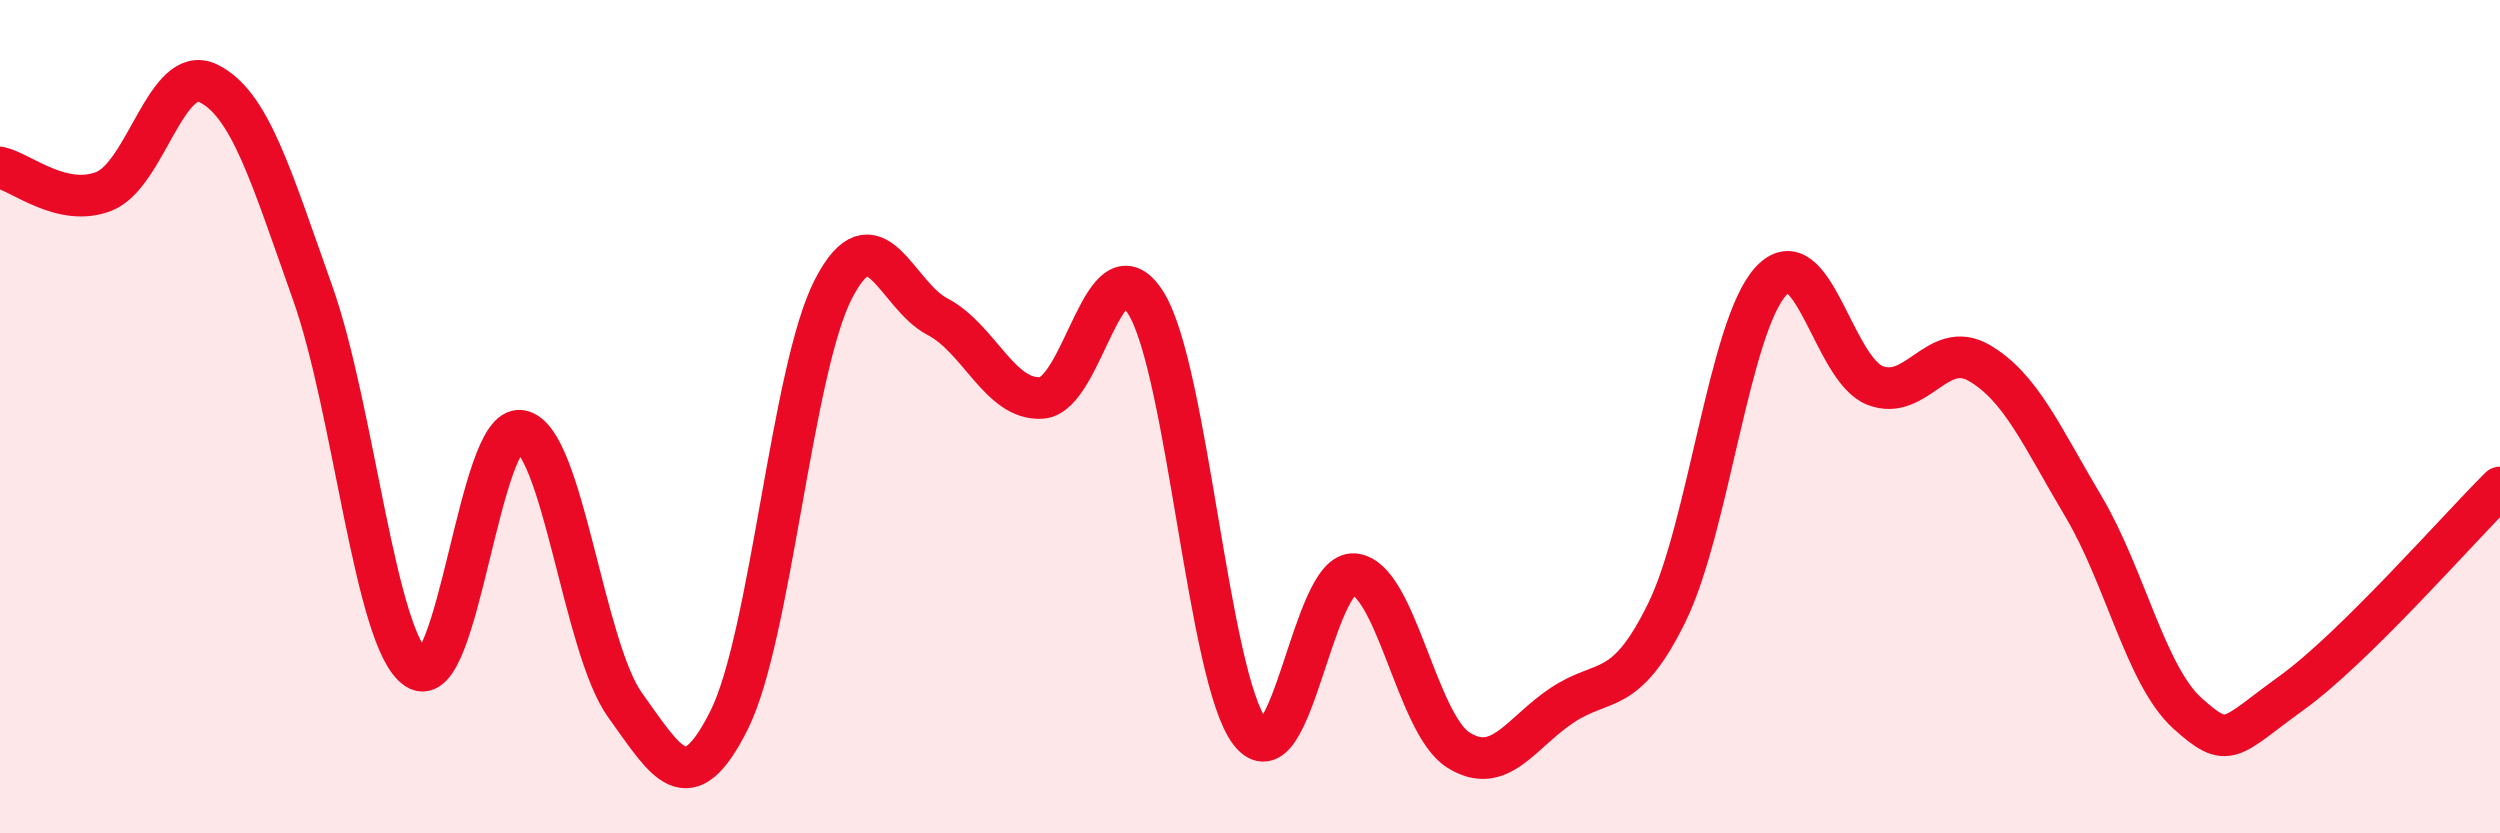
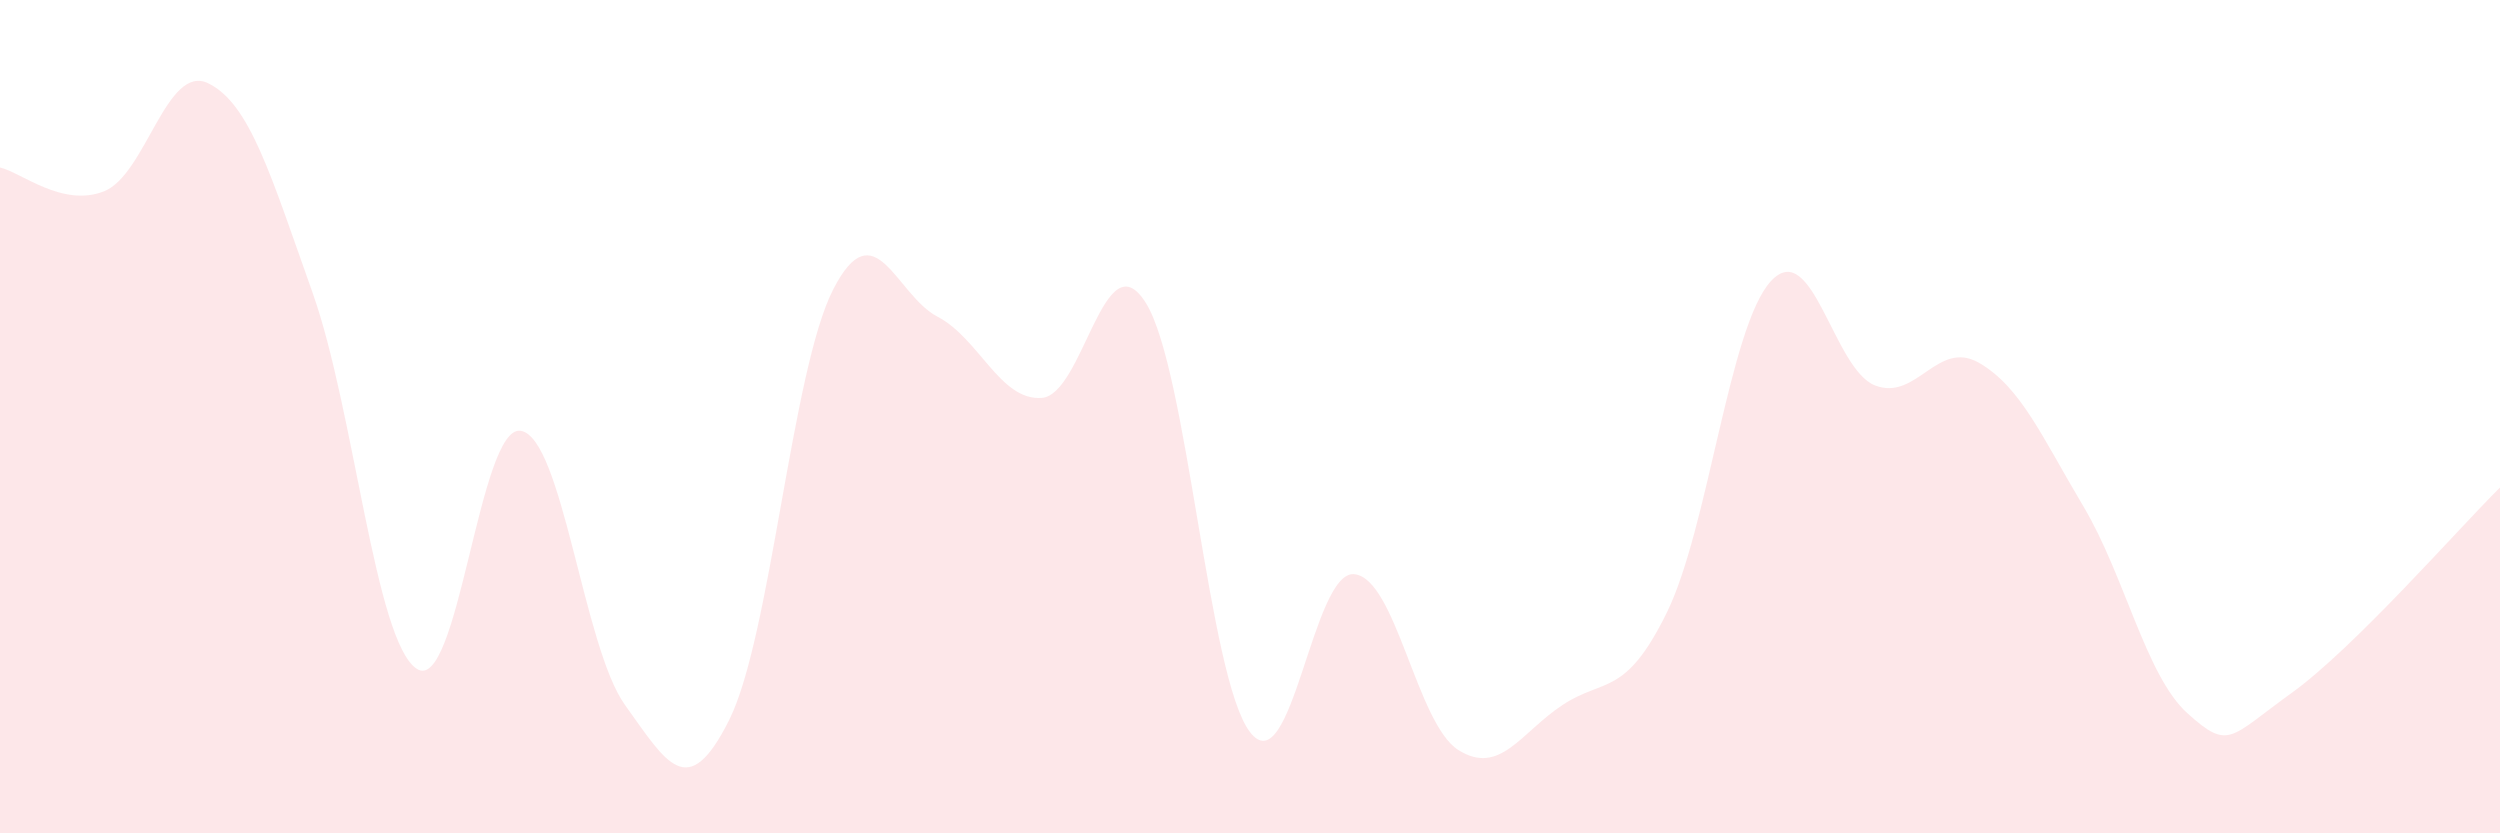
<svg xmlns="http://www.w3.org/2000/svg" width="60" height="20" viewBox="0 0 60 20">
  <path d="M 0,4.02 C 0.5,4.13 1.5,4.99 2.5,4.59 C 3.5,4.19 4,1.51 5,2 C 6,2.49 6.5,4.21 7.5,7.02 C 8.5,9.83 9,15.39 10,16.05 C 11,16.71 11.5,10.17 12.5,10.34 C 13.5,10.51 14,15.53 15,16.92 C 16,18.31 16.5,19.28 17.5,17.28 C 18.5,15.28 19,8.88 20,6.94 C 21,5 21.5,7.08 22.5,7.6 C 23.5,8.12 24,9.62 25,9.55 C 26,9.48 26.5,5.67 27.5,7.27 C 28.5,8.87 29,16.27 30,17.57 C 31,18.87 31.5,13.69 32.5,13.78 C 33.5,13.87 34,17.37 35,18 C 36,18.63 36.5,17.58 37.5,16.92 C 38.5,16.26 39,16.74 40,14.71 C 41,12.68 41.5,7.84 42.5,6.75 C 43.5,5.66 44,8.86 45,9.25 C 46,9.64 46.5,8.13 47.5,8.71 C 48.5,9.29 49,10.47 50,12.15 C 51,13.83 51.5,16.22 52.5,17.12 C 53.5,18.02 53.5,17.71 55,16.63 C 56.5,15.55 59,12.69 60,11.7L60 20L0 20Z" fill="#EB0A25" opacity="0.1" stroke-linecap="round" stroke-linejoin="round" />
-   <path d="M 0,4.02 C 0.5,4.13 1.5,4.99 2.5,4.59 C 3.5,4.19 4,1.51 5,2 C 6,2.49 6.5,4.21 7.5,7.02 C 8.5,9.83 9,15.39 10,16.05 C 11,16.71 11.5,10.17 12.5,10.34 C 13.5,10.51 14,15.53 15,16.92 C 16,18.31 16.5,19.28 17.5,17.28 C 18.5,15.28 19,8.88 20,6.94 C 21,5 21.5,7.08 22.5,7.6 C 23.5,8.12 24,9.62 25,9.55 C 26,9.48 26.5,5.67 27.5,7.27 C 28.5,8.87 29,16.27 30,17.57 C 31,18.87 31.5,13.69 32.5,13.78 C 33.5,13.87 34,17.37 35,18 C 36,18.63 36.5,17.58 37.5,16.92 C 38.5,16.26 39,16.74 40,14.71 C 41,12.68 41.5,7.84 42.5,6.75 C 43.5,5.66 44,8.86 45,9.25 C 46,9.64 46.5,8.13 47.5,8.71 C 48.5,9.29 49,10.47 50,12.15 C 51,13.83 51.5,16.22 52.5,17.12 C 53.5,18.02 53.5,17.71 55,16.63 C 56.5,15.55 59,12.69 60,11.7" stroke="#EB0A25" stroke-width="1" fill="none" stroke-linecap="round" stroke-linejoin="round" />
</svg>